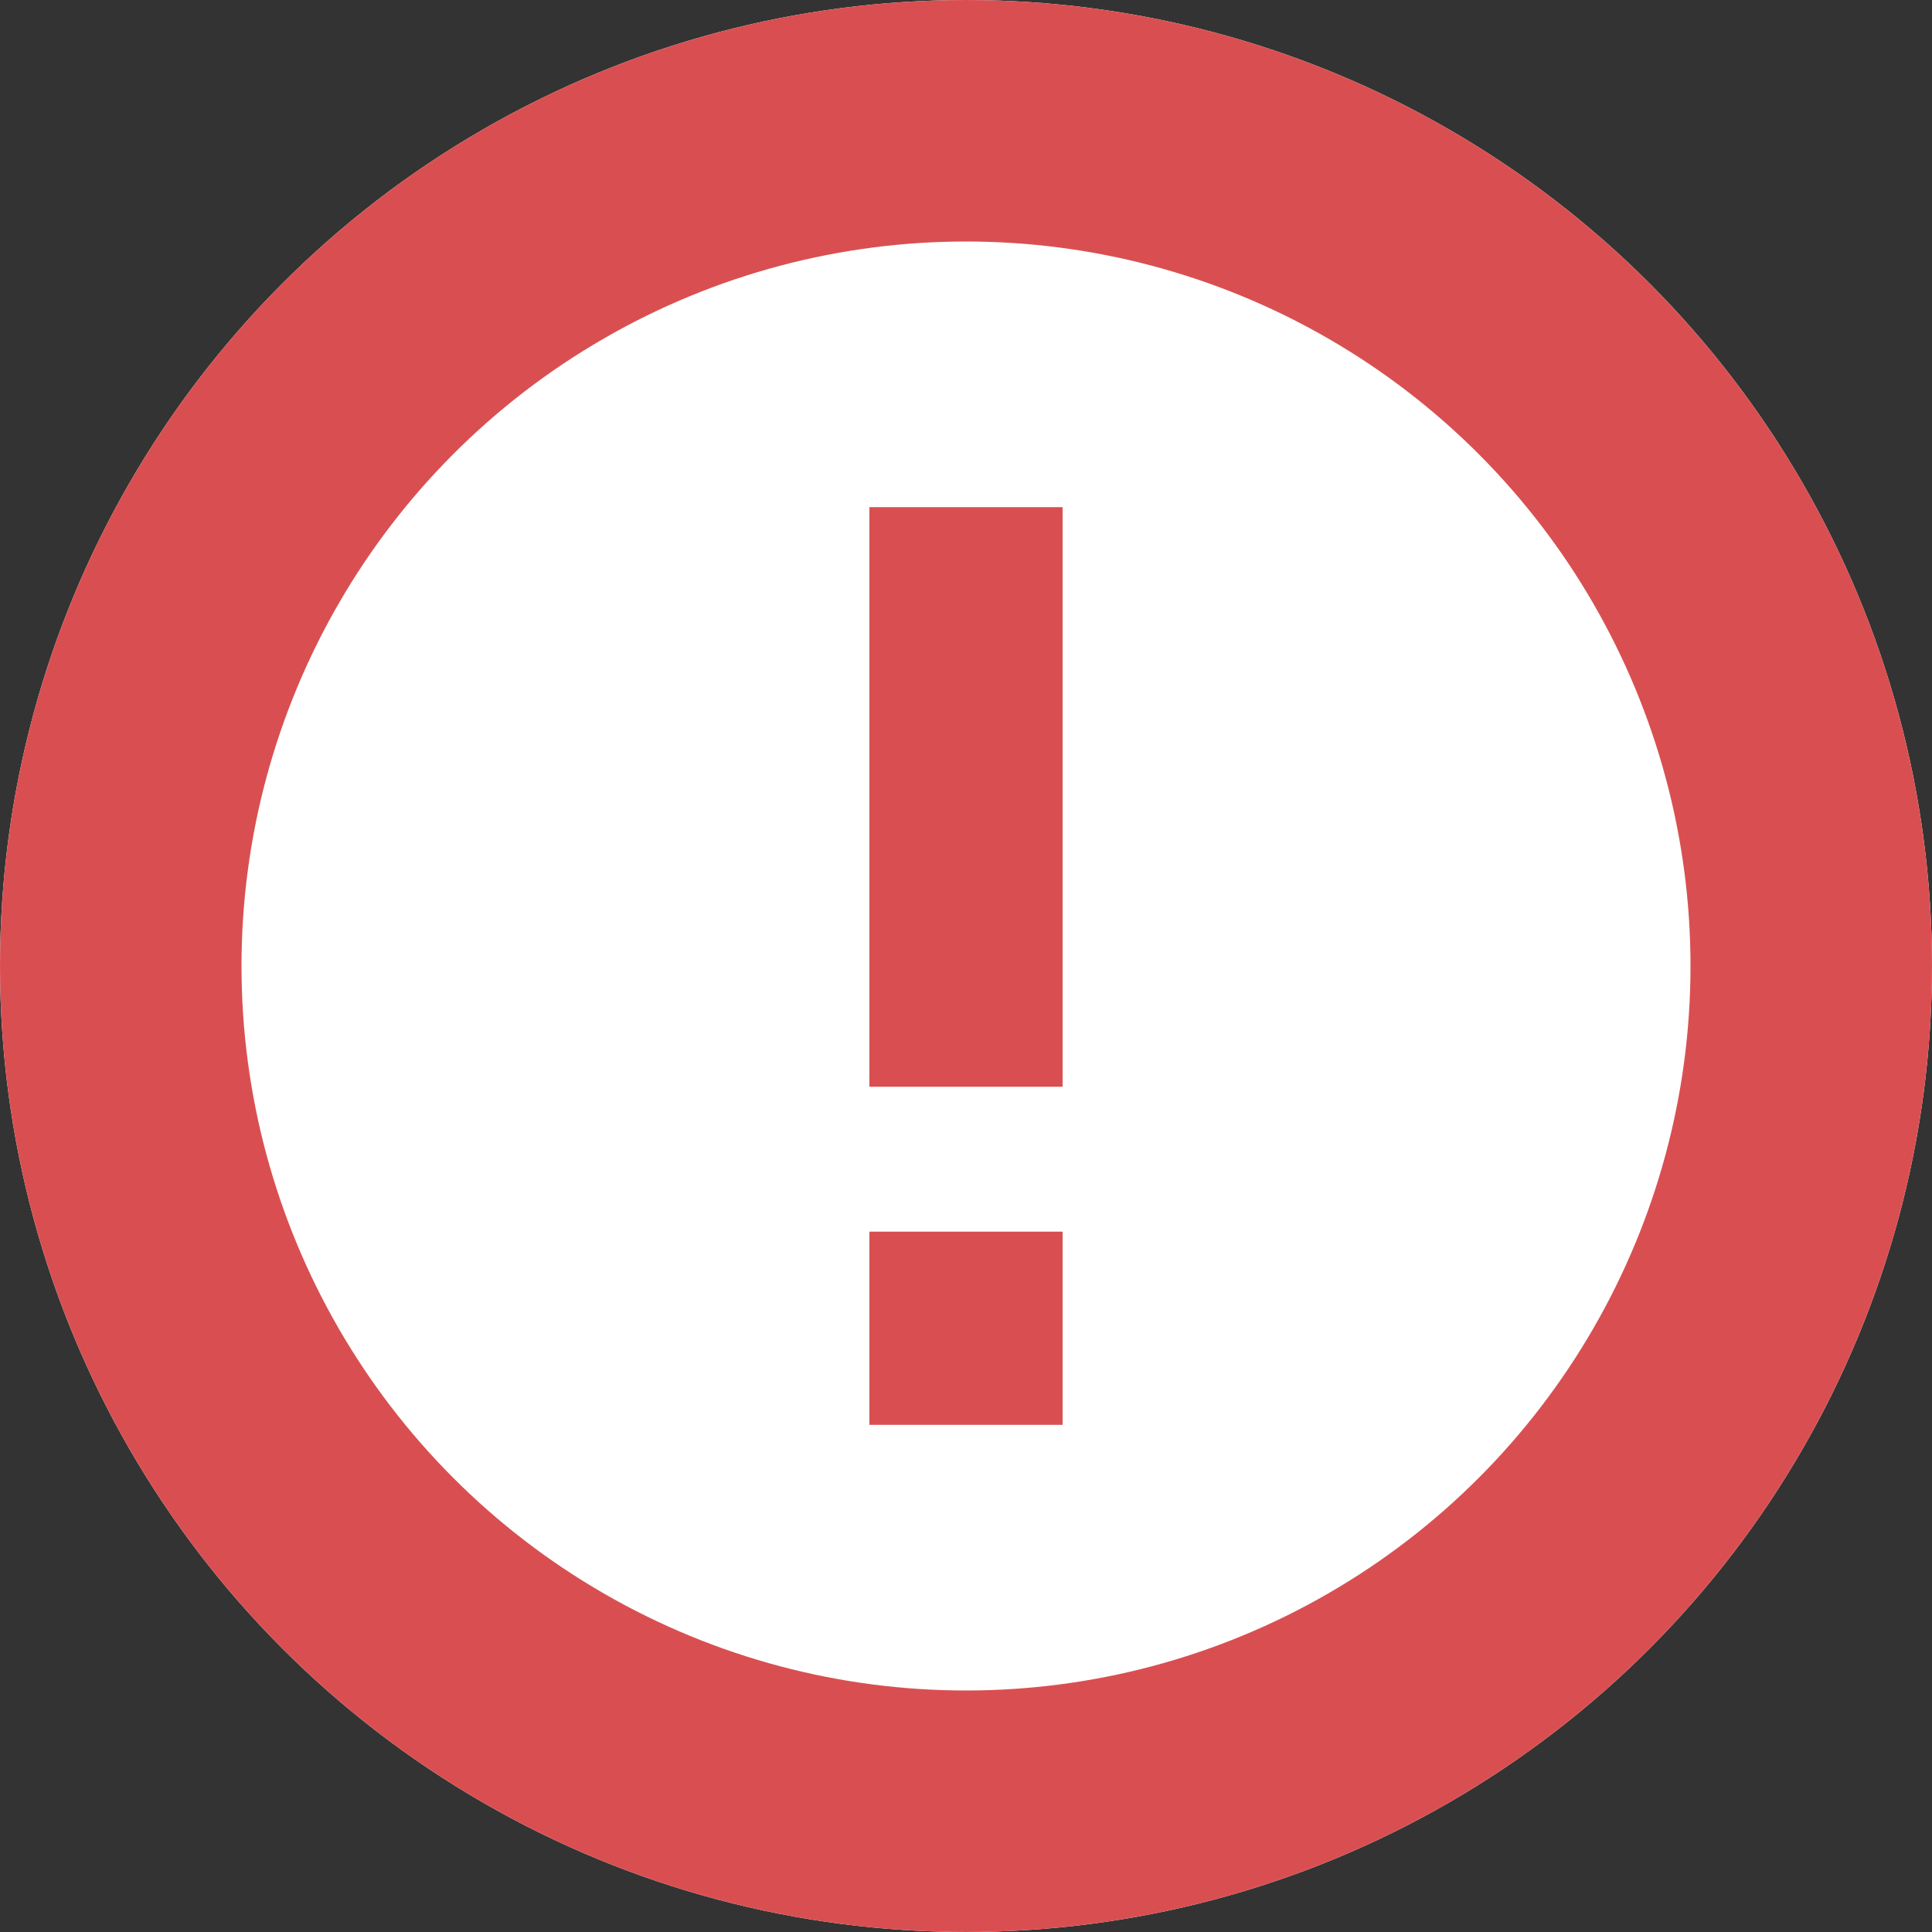
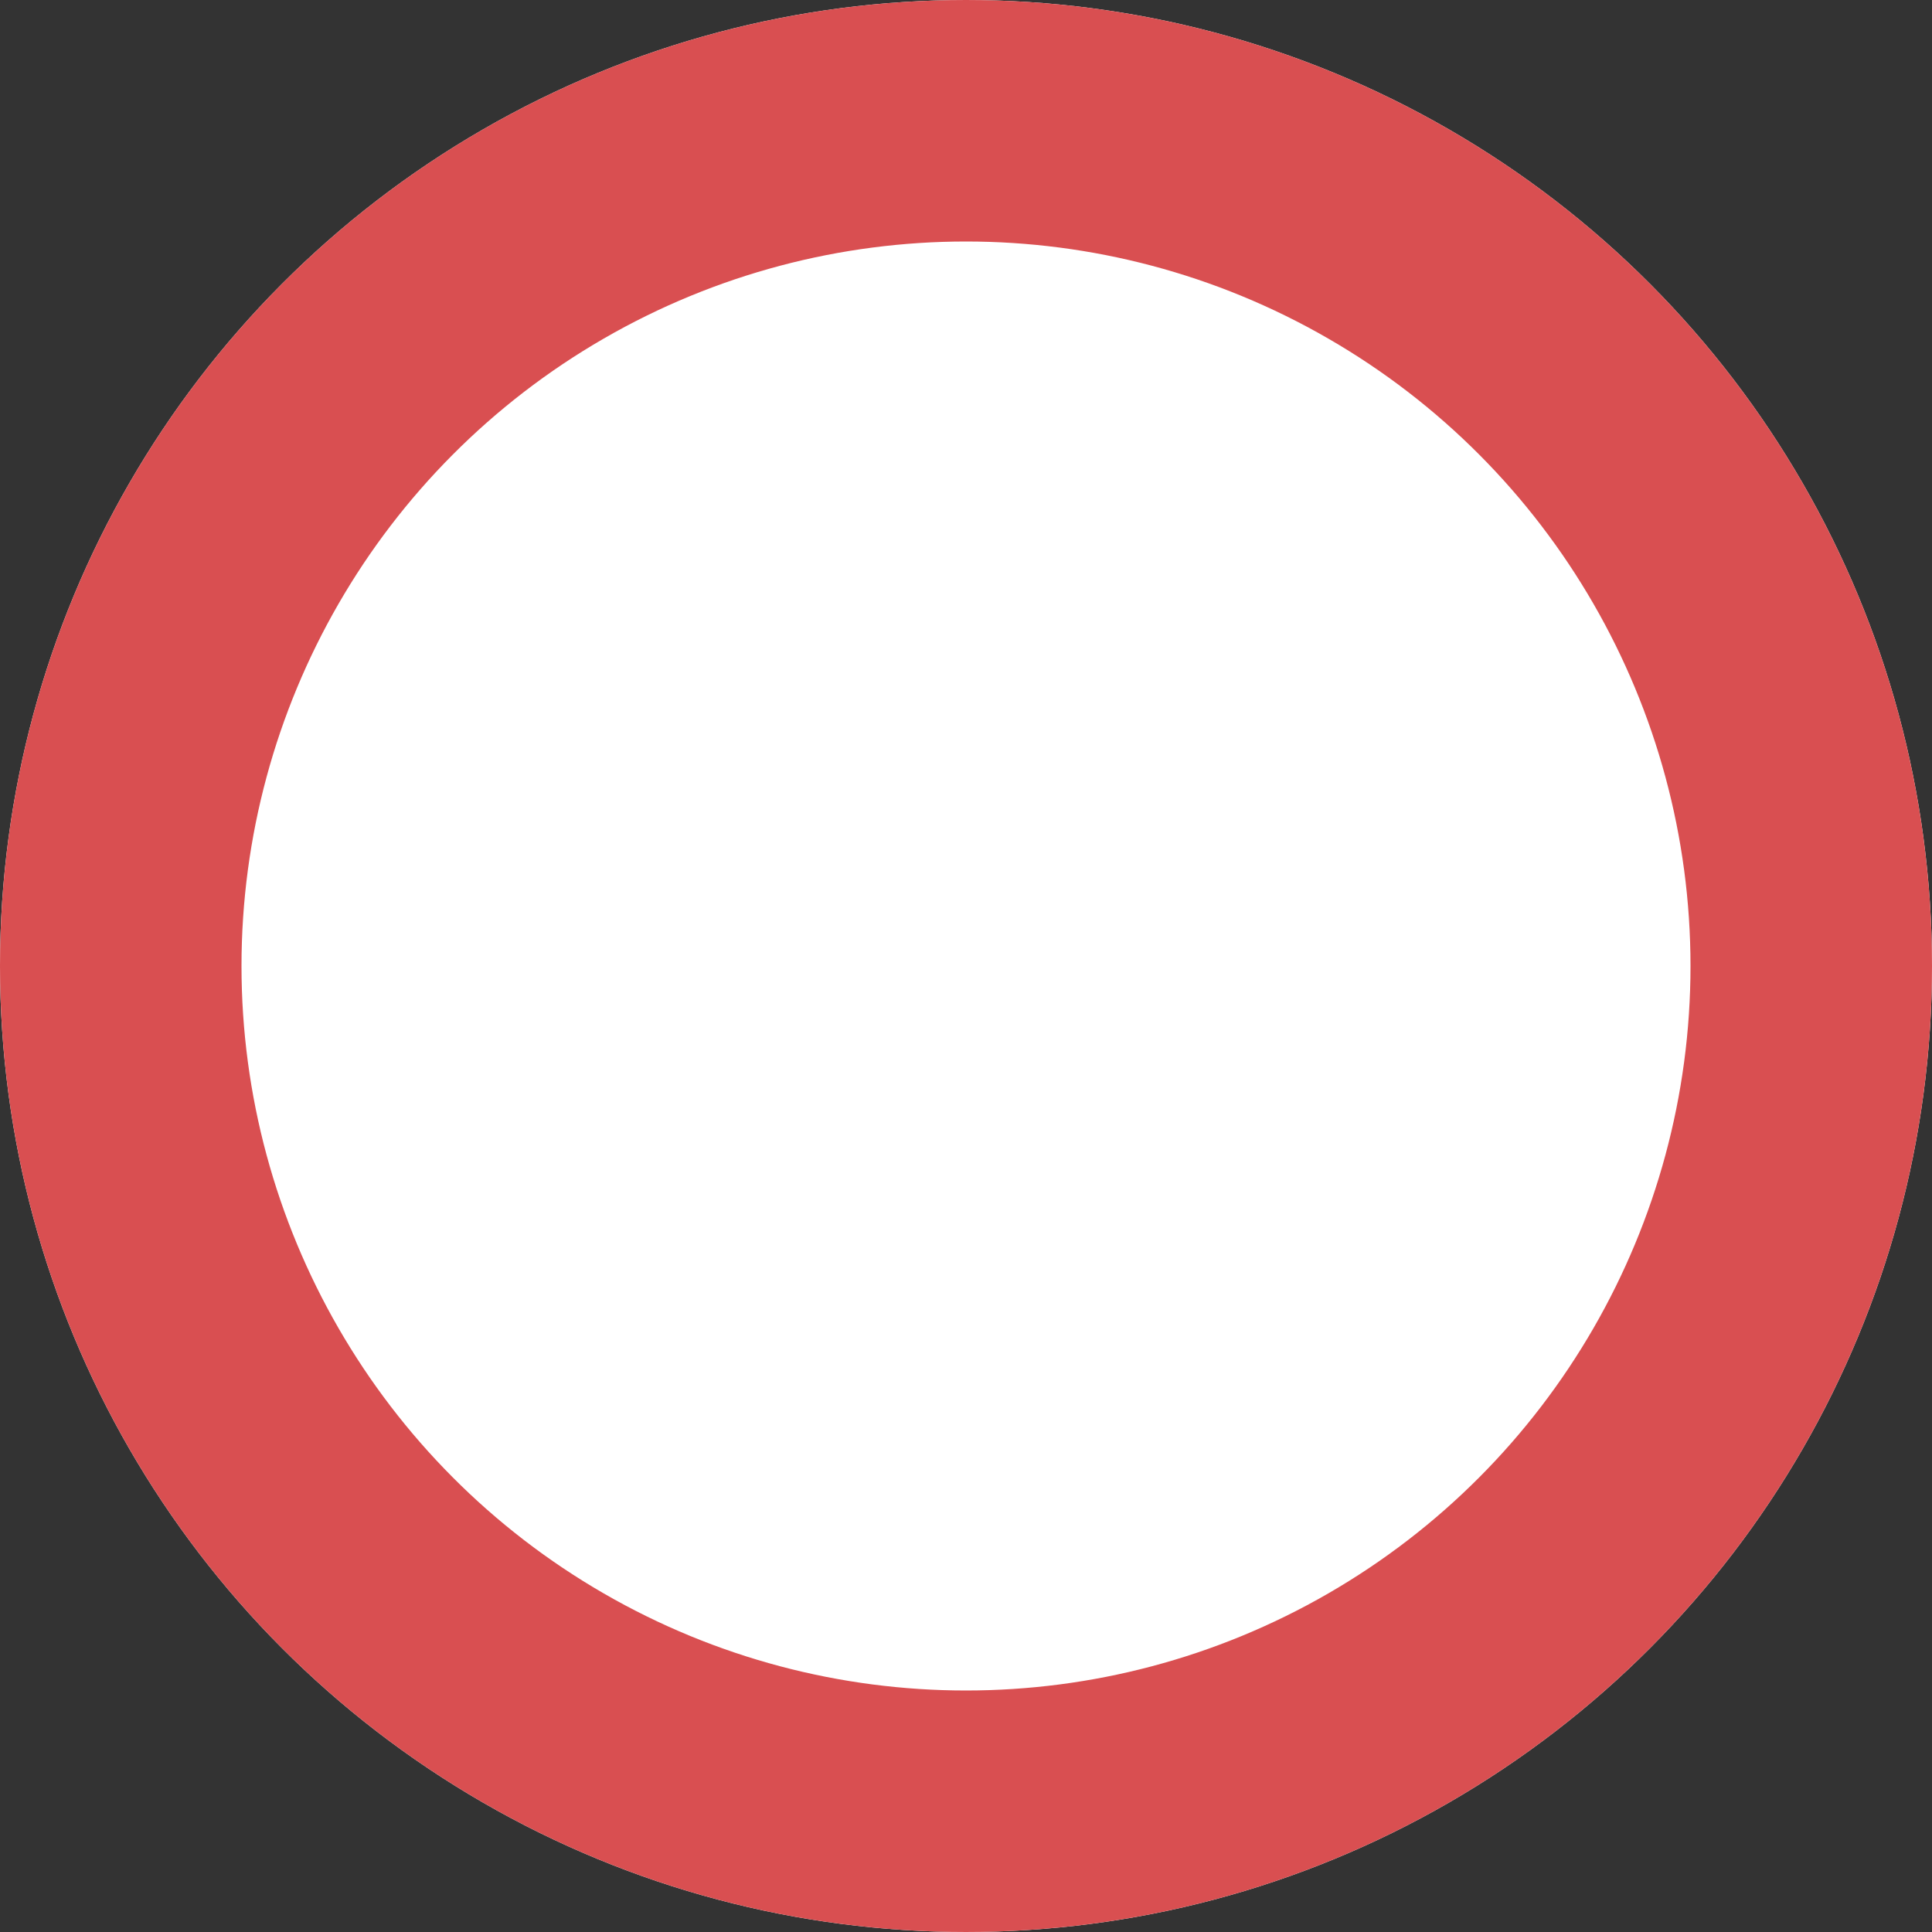
<svg xmlns="http://www.w3.org/2000/svg" width="80" height="80" viewBox="0 0 80 80">
  <rect x="0" y="0" width="80" height="80" fill="#333333" stroke="none" />
  <g id="Group_2691" data-name="Group 2691" transform="translate(-19352 -1046)">
    <g id="Ellipse_104" data-name="Ellipse 104" transform="translate(19352 1046)" fill="#fff" stroke="#d94f51" stroke-width="10">
      <circle cx="40" cy="40" r="40" stroke="none" />
      <circle cx="40" cy="40" r="35" fill="none" />
    </g>
    <g id="Group_2690" data-name="Group 2690" transform="translate(19204.5 861.929)">
-       <rect id="Rectangle_1426" data-name="Rectangle 1426" width="8" height="24" transform="translate(183.5 205.071)" fill="#d94f51" />
-       <rect id="Rectangle_1590" data-name="Rectangle 1590" width="8" height="8" transform="translate(183.5 235.071)" fill="#d94f51" />
-     </g>
+       </g>
  </g>
</svg>